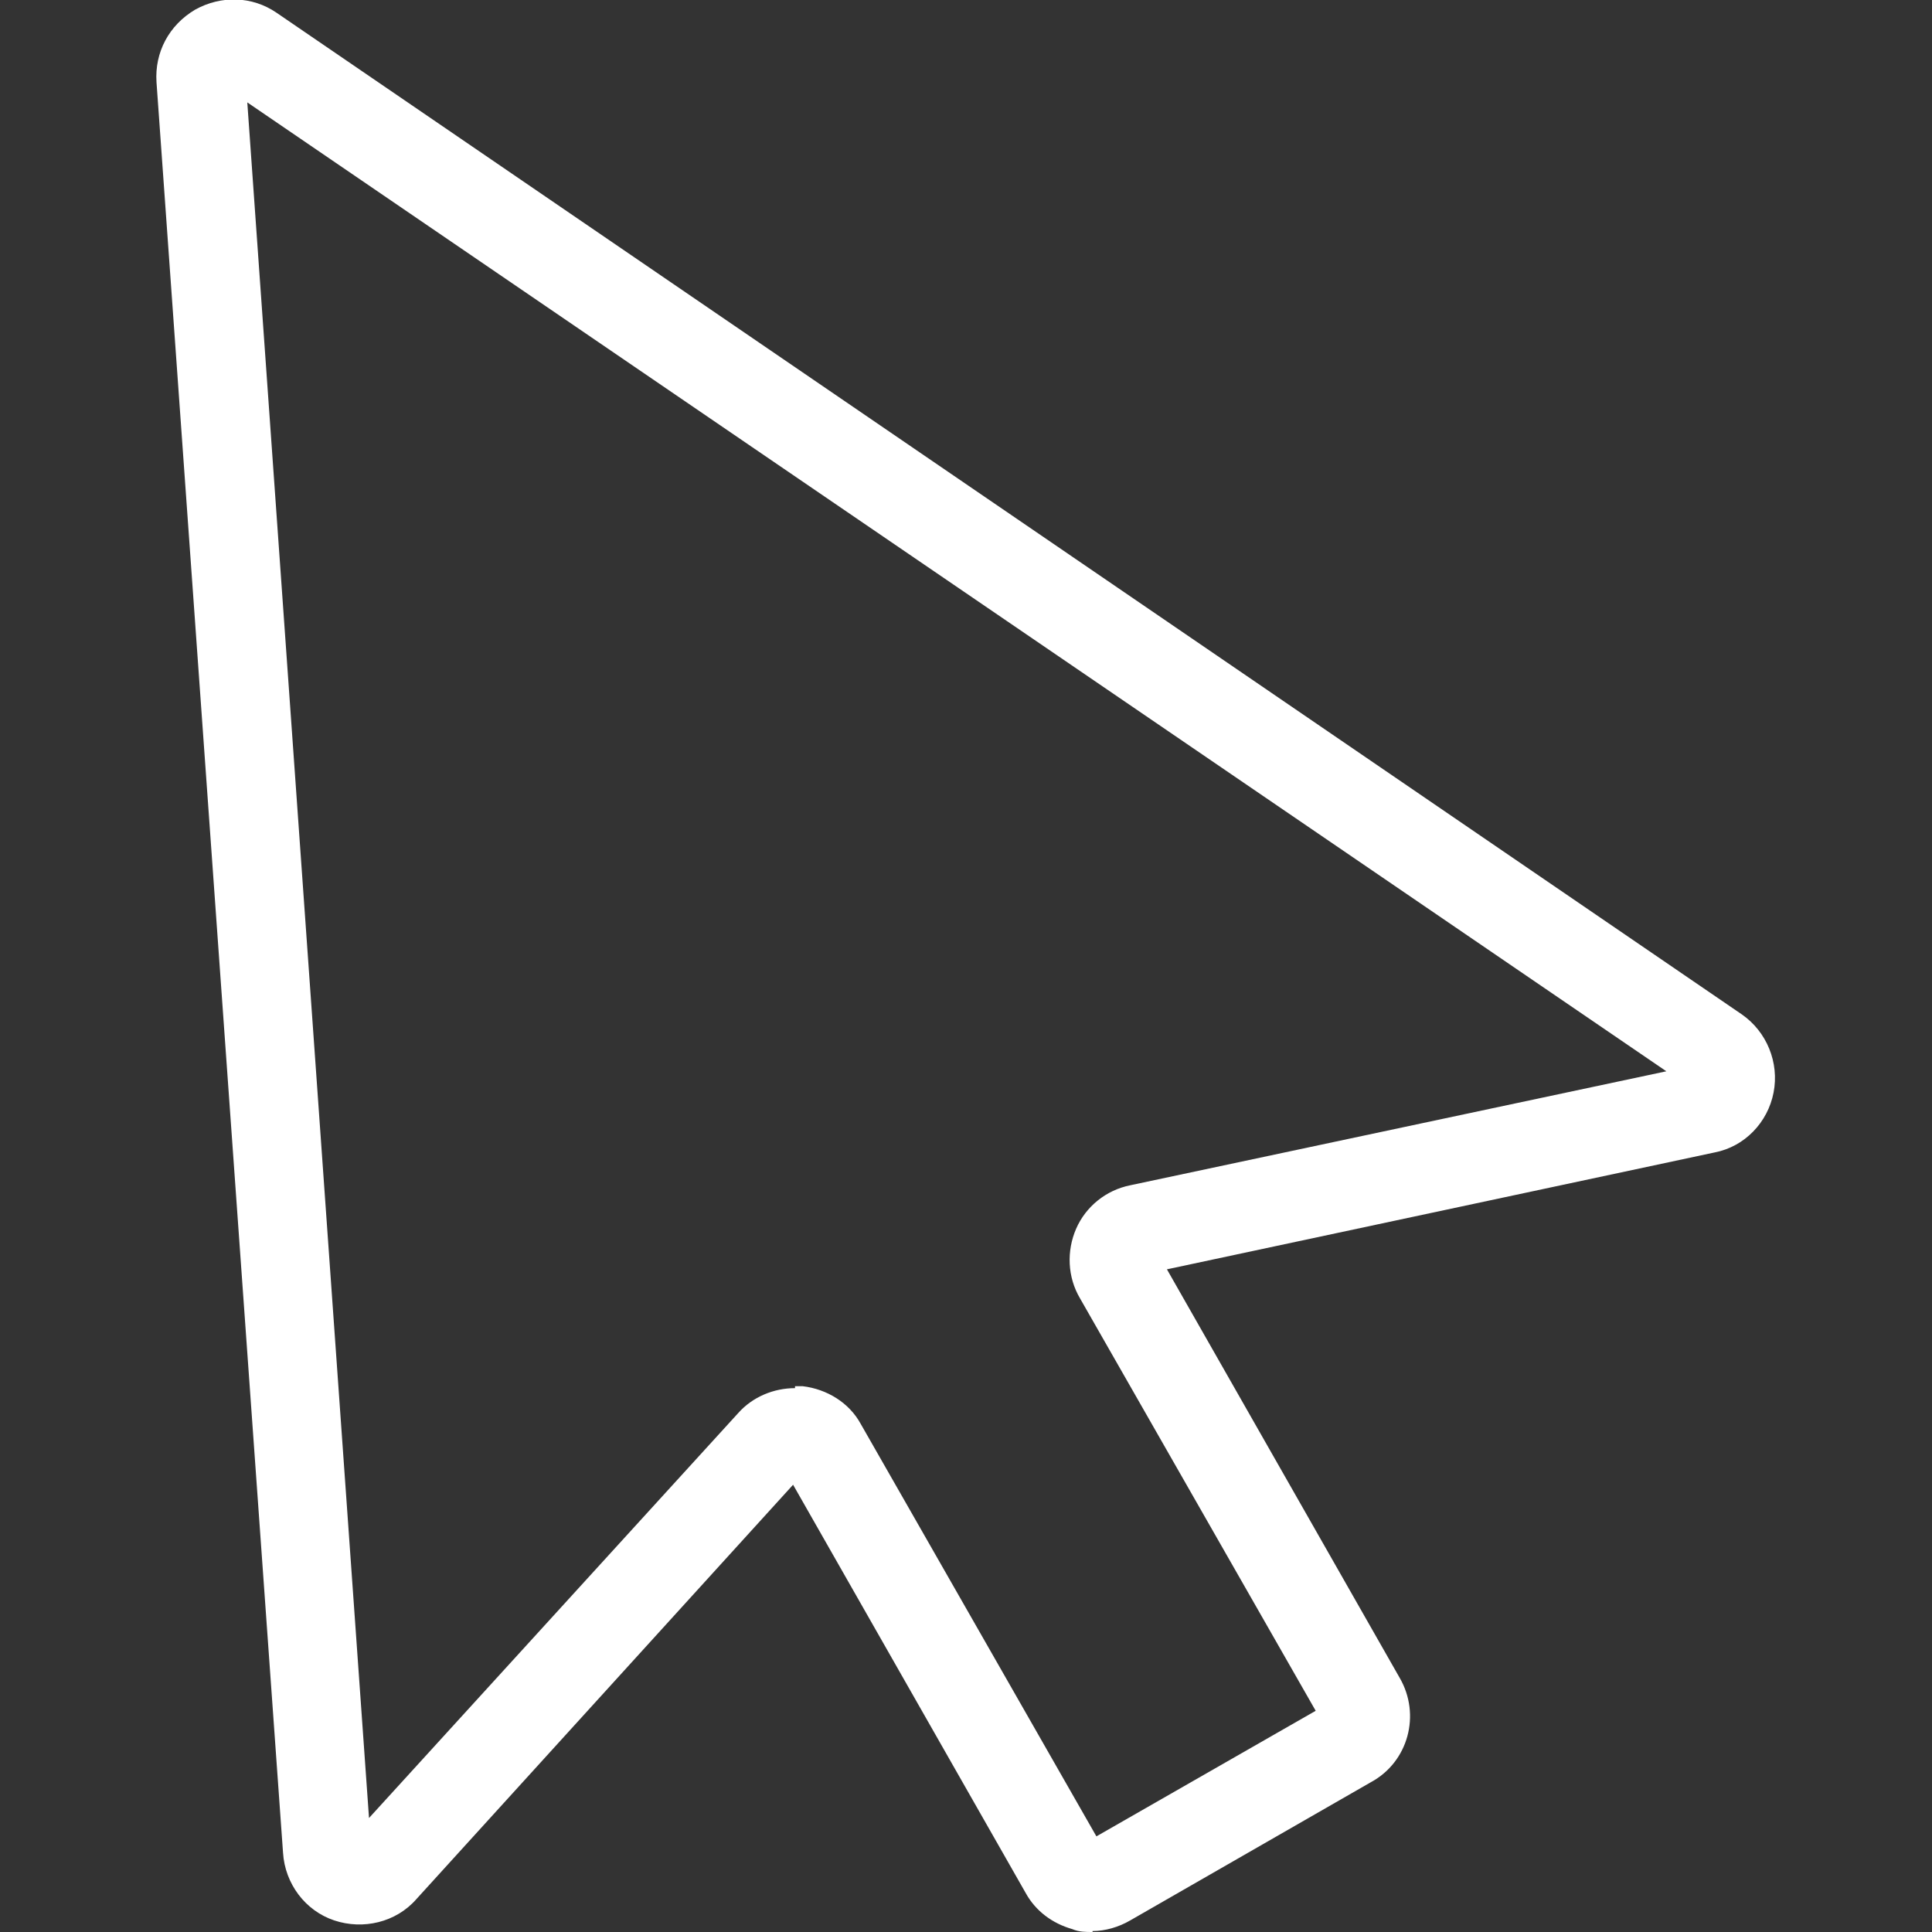
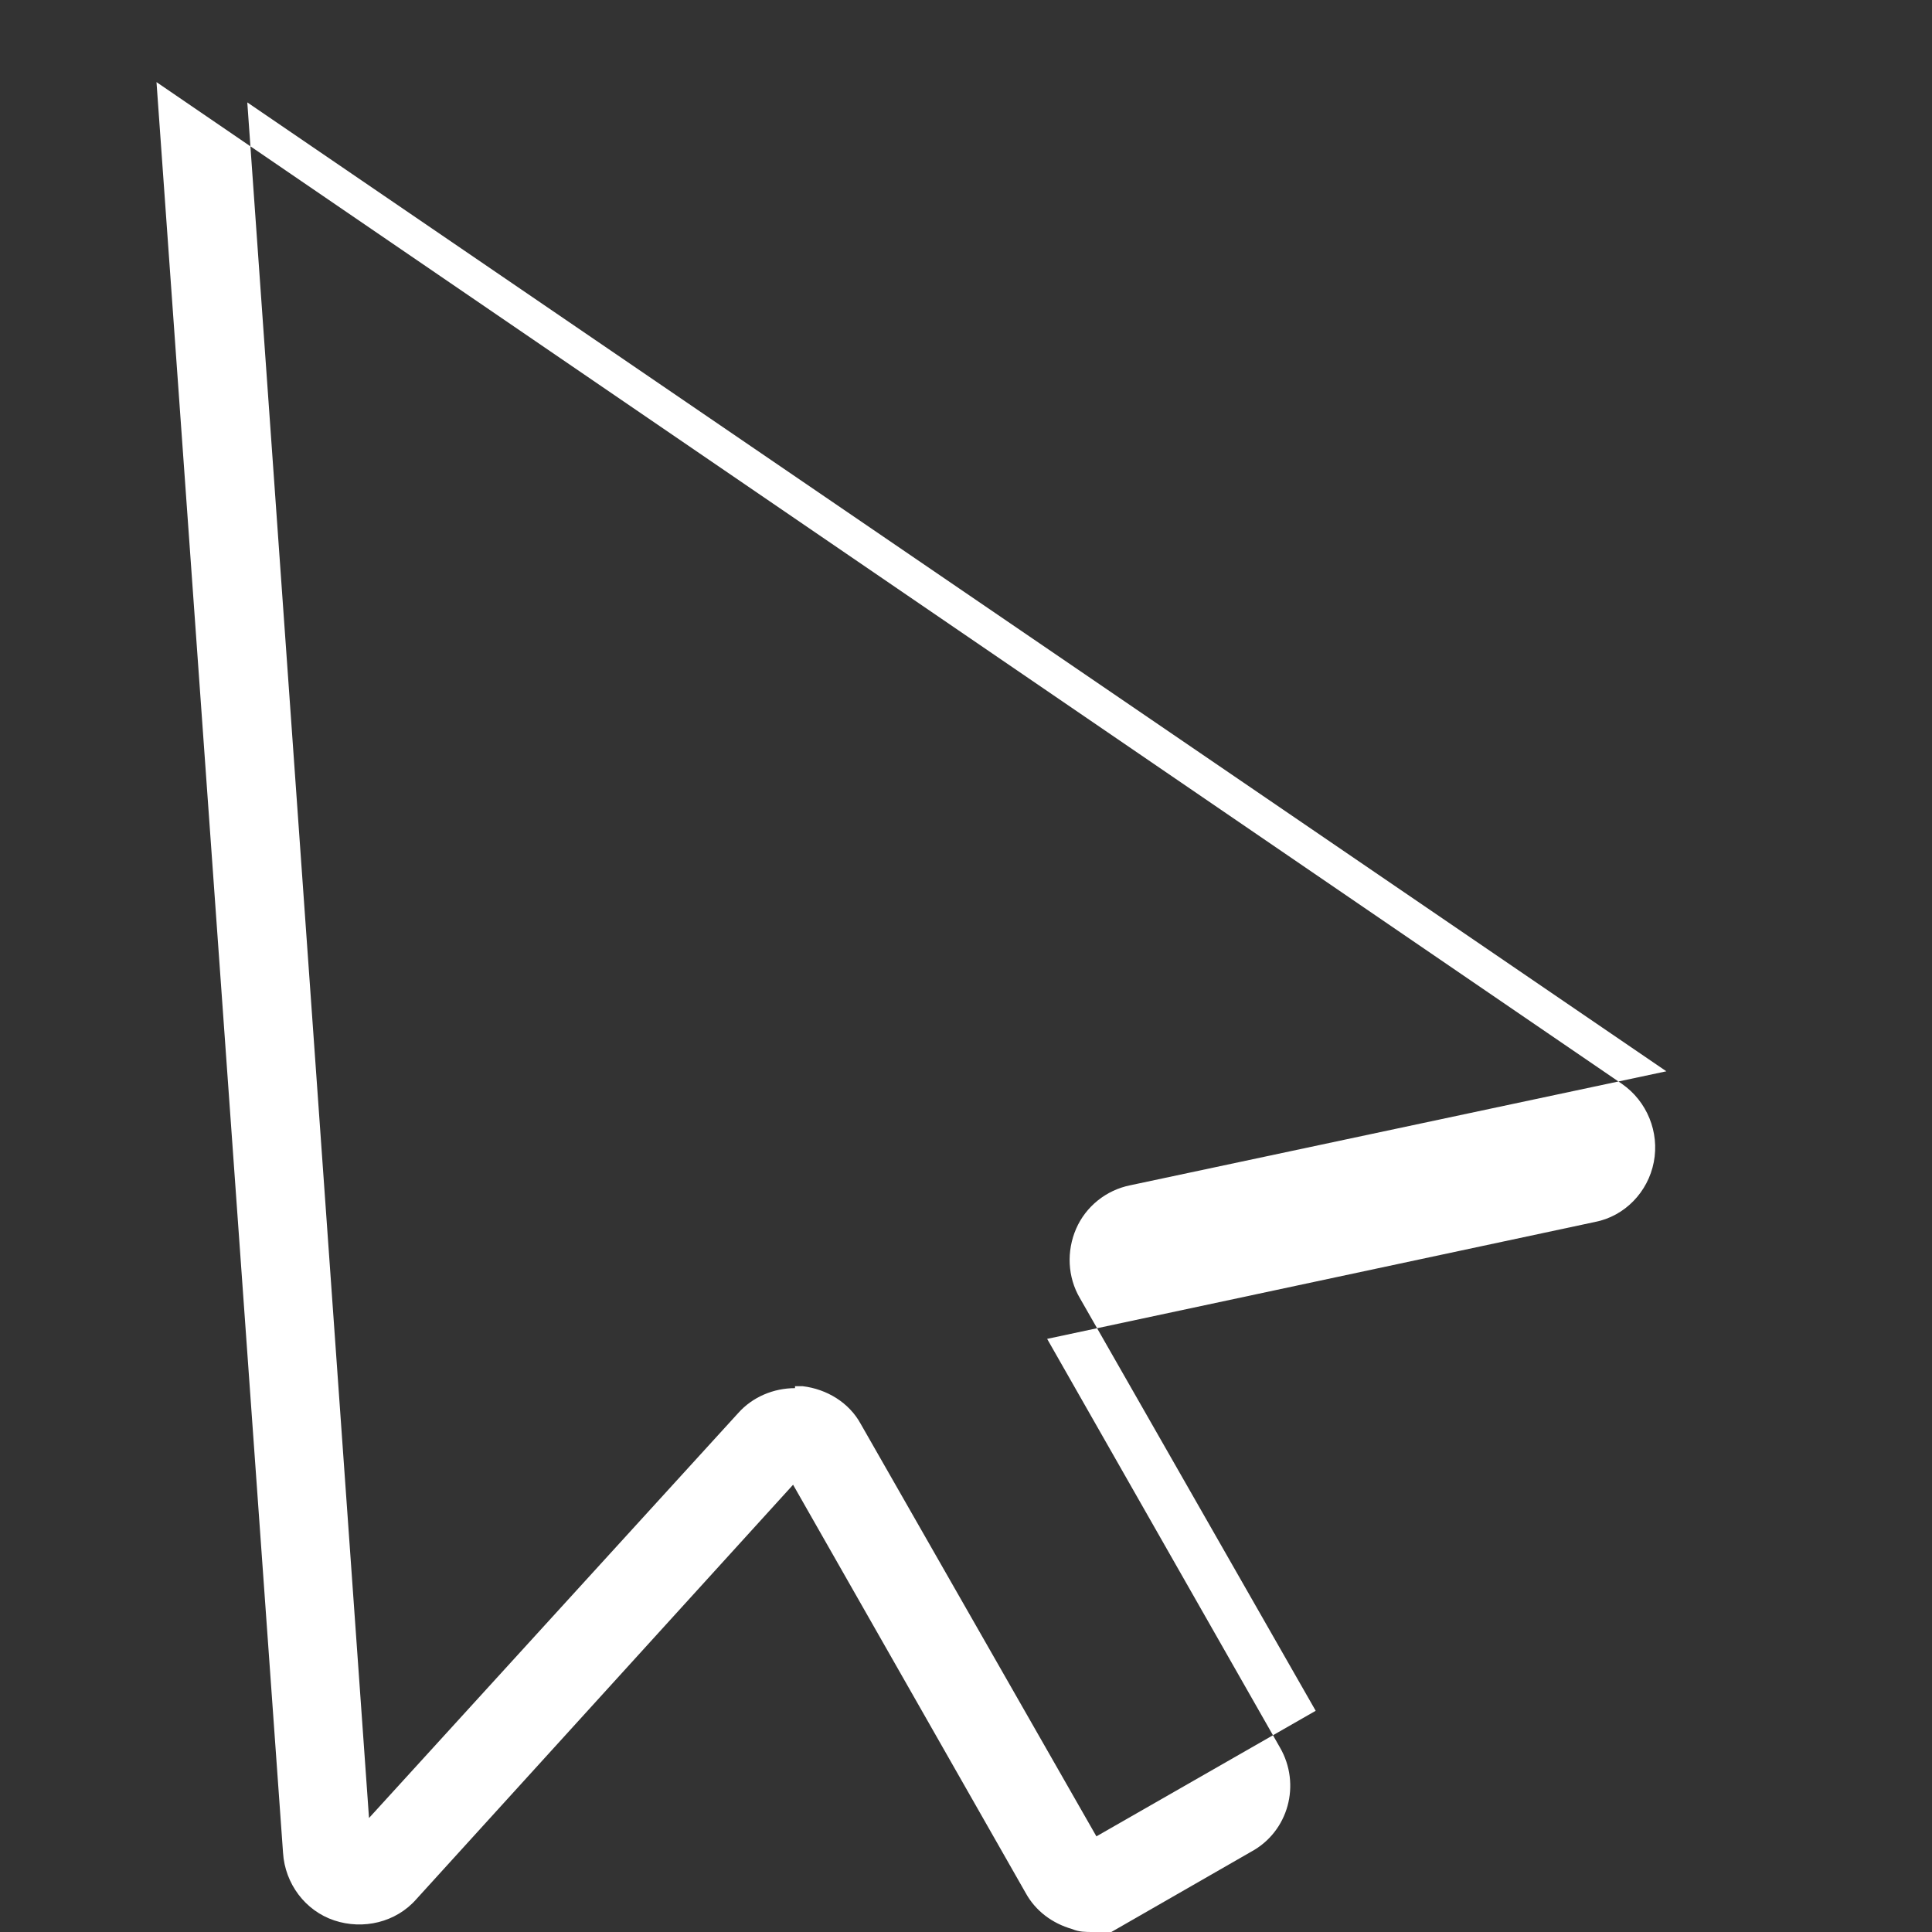
<svg xmlns="http://www.w3.org/2000/svg" id="Layer_1" viewBox="0 0 20 20">
  <rect x="0" y="0" width="20" height="20" fill="#333333" stroke="none" />
  <defs>
    <style>.cls-1{fill:#fff;}</style>
  </defs>
-   <path class="cls-1" d="m11.31,20c-.07,0-.14,0-.21-.03-.21-.06-.38-.19-.48-.37l-2.41-4.23-3.9,4.29c-.21.24-.55.32-.85.22-.3-.1-.51-.38-.53-.7L1.62.85c-.02-.31.13-.59.4-.75.27-.15.59-.14.84.03l15.17,10.37c.26.18.39.5.33.81-.06.31-.3.56-.61.62l-5.67,1.21,2.41,4.23c.22.38.09.87-.3,1.08l-2.49,1.43c-.12.07-.26.11-.39.11Zm-7.47-.89h0,0Zm4.39-4.76s.06,0,.08,0c.25.03.48.17.6.39l2.44,4.27,2.27-1.3-2.44-4.27c-.13-.22-.14-.49-.04-.72.1-.23.31-.4.56-.45l5.55-1.18L2.56,1.06l1.26,17.76,3.82-4.19c.15-.17.37-.26.59-.26Zm3.76-1.36h0s0,0,0,0ZM2.54.79h0s0,0,0,0Z" />
+   <path class="cls-1" d="m11.31,20c-.07,0-.14,0-.21-.03-.21-.06-.38-.19-.48-.37l-2.41-4.23-3.9,4.29c-.21.24-.55.32-.85.22-.3-.1-.51-.38-.53-.7L1.62.85l15.17,10.37c.26.18.39.5.33.81-.06.31-.3.56-.61.62l-5.67,1.21,2.41,4.23c.22.38.09.87-.3,1.08l-2.49,1.43c-.12.07-.26.11-.39.11Zm-7.47-.89h0,0Zm4.39-4.76s.06,0,.08,0c.25.03.48.17.6.39l2.44,4.27,2.27-1.3-2.44-4.27c-.13-.22-.14-.49-.04-.72.1-.23.31-.4.56-.45l5.55-1.18L2.56,1.06l1.26,17.76,3.82-4.19c.15-.17.37-.26.59-.26Zm3.76-1.36h0s0,0,0,0ZM2.54.79h0s0,0,0,0Z" />
</svg>